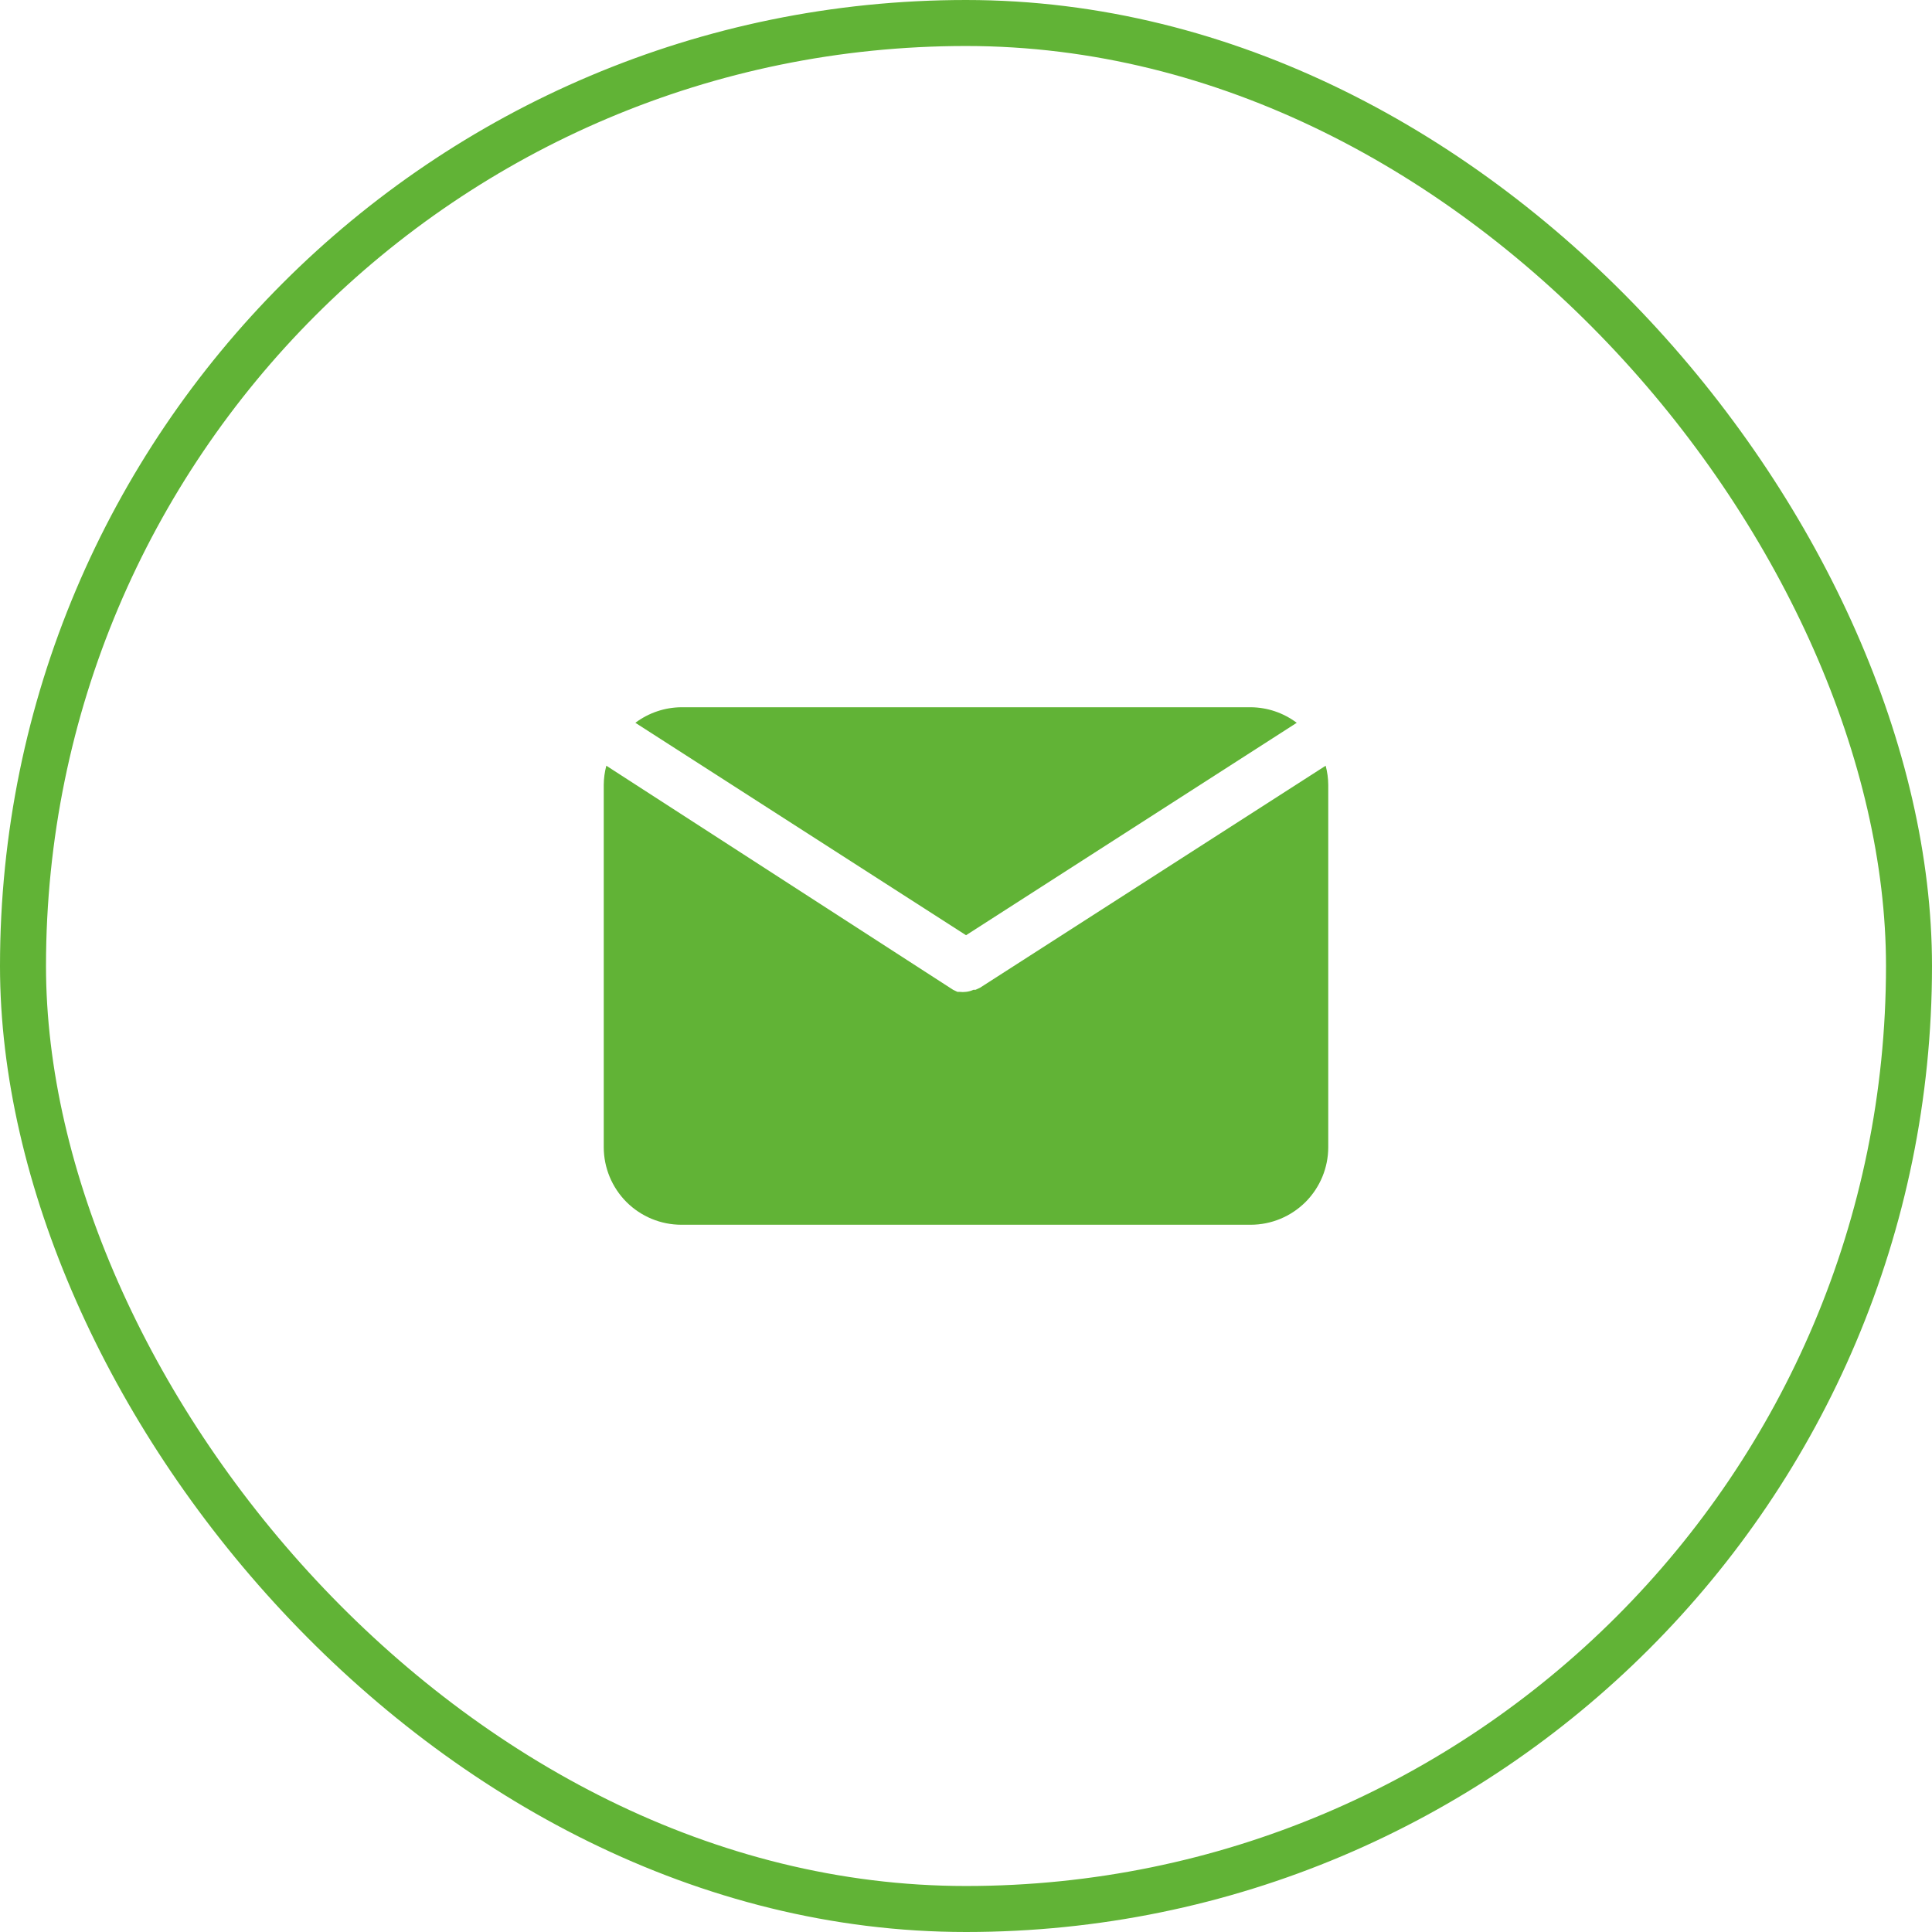
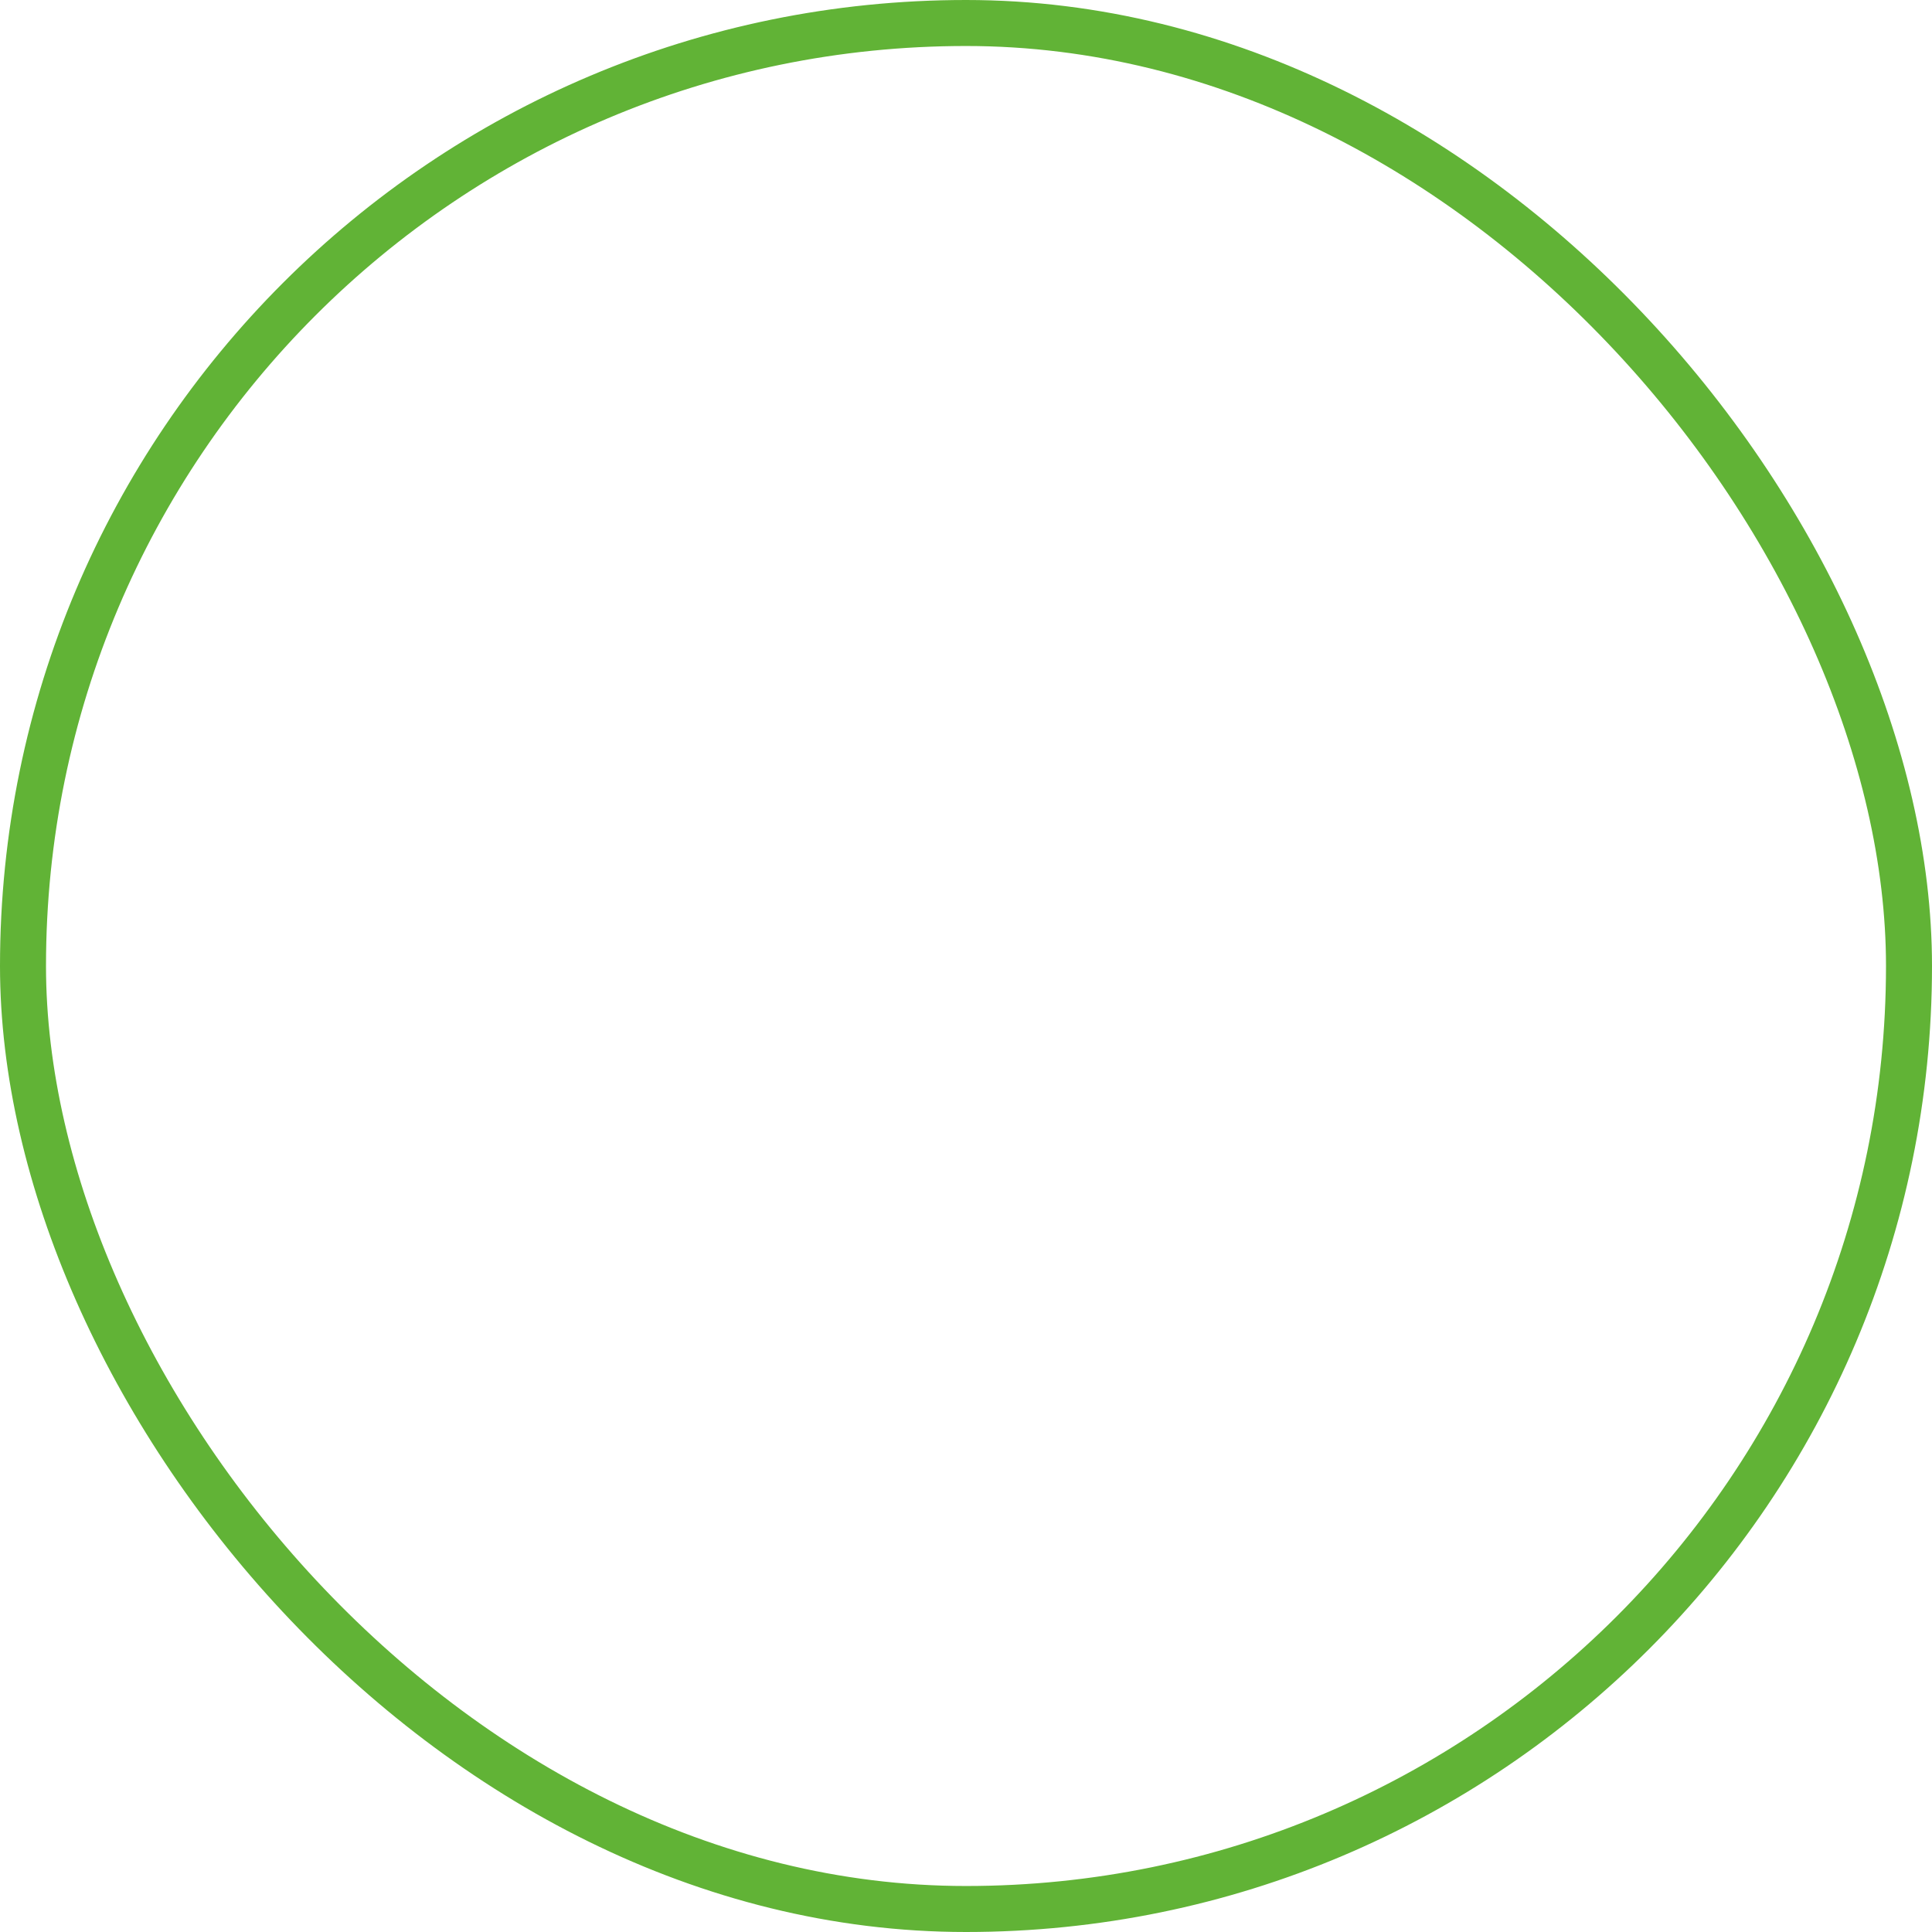
<svg xmlns="http://www.w3.org/2000/svg" width="42" height="42" viewBox="0 0 42 42" fill="none">
  <g clip-path="url(#clip0_2548_518)">
    <path d="M21.001 20.331L28.19 15.713C27.901 15.496 27.55 15.377 27.189 15.375H14.814C14.453 15.377 14.101 15.496 13.812 15.713L21.001 20.331Z" fill="#61B336" />
-     <path d="M21.304 21.473L21.208 21.517H21.163C21.111 21.541 21.056 21.556 21 21.562C20.953 21.568 20.906 21.568 20.859 21.562H20.814L20.719 21.517L13.181 16.646C13.145 16.782 13.126 16.922 13.125 17.062V24.938C13.125 25.385 13.303 25.814 13.619 26.131C13.936 26.447 14.365 26.625 14.812 26.625H27.188C27.635 26.625 28.064 26.447 28.381 26.131C28.697 25.814 28.875 25.385 28.875 24.938V17.062C28.874 16.922 28.855 16.782 28.819 16.646L21.304 21.473Z" fill="#61B336" />
  </g>
  <rect x="0.5" y="0.5" width="41" height="41" rx="20.5" stroke="#61B336" />
  <defs>
    <clipPath id="clip0_2548_518">
-       <rect width="18" height="18" fill="white" transform="translate(12 12)" />
-     </clipPath>
+       </clipPath>
  </defs>
</svg>